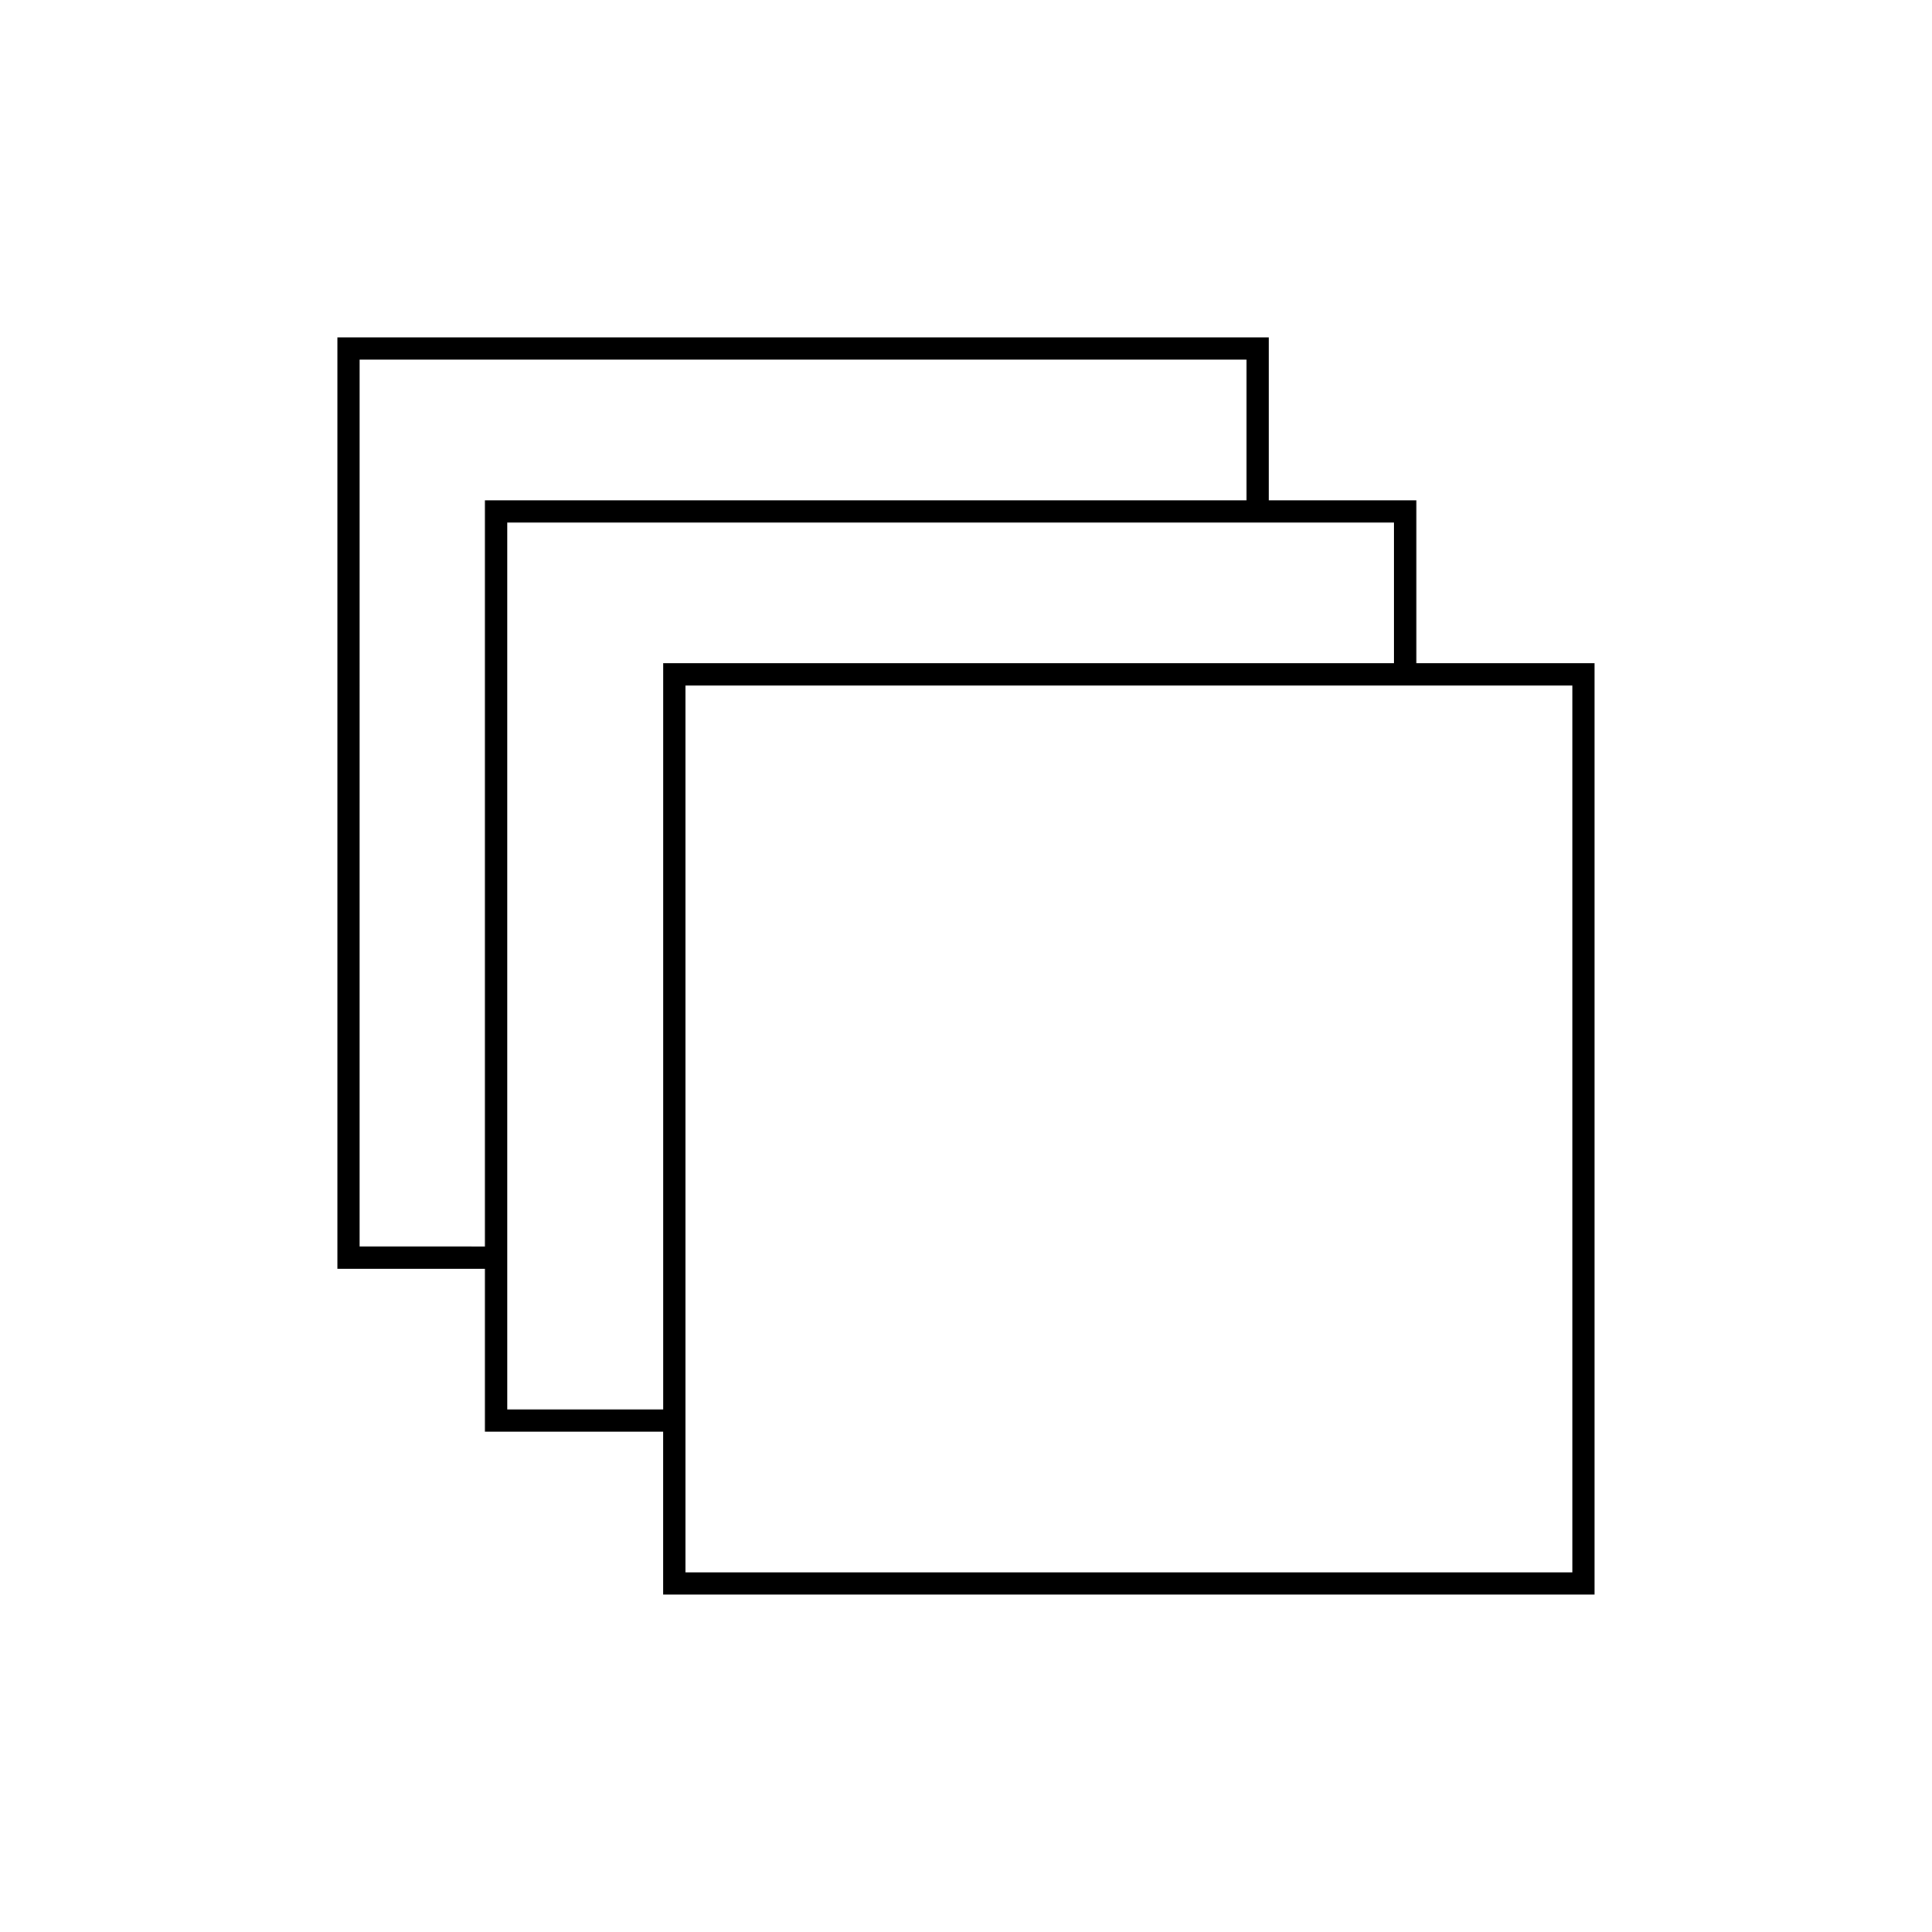
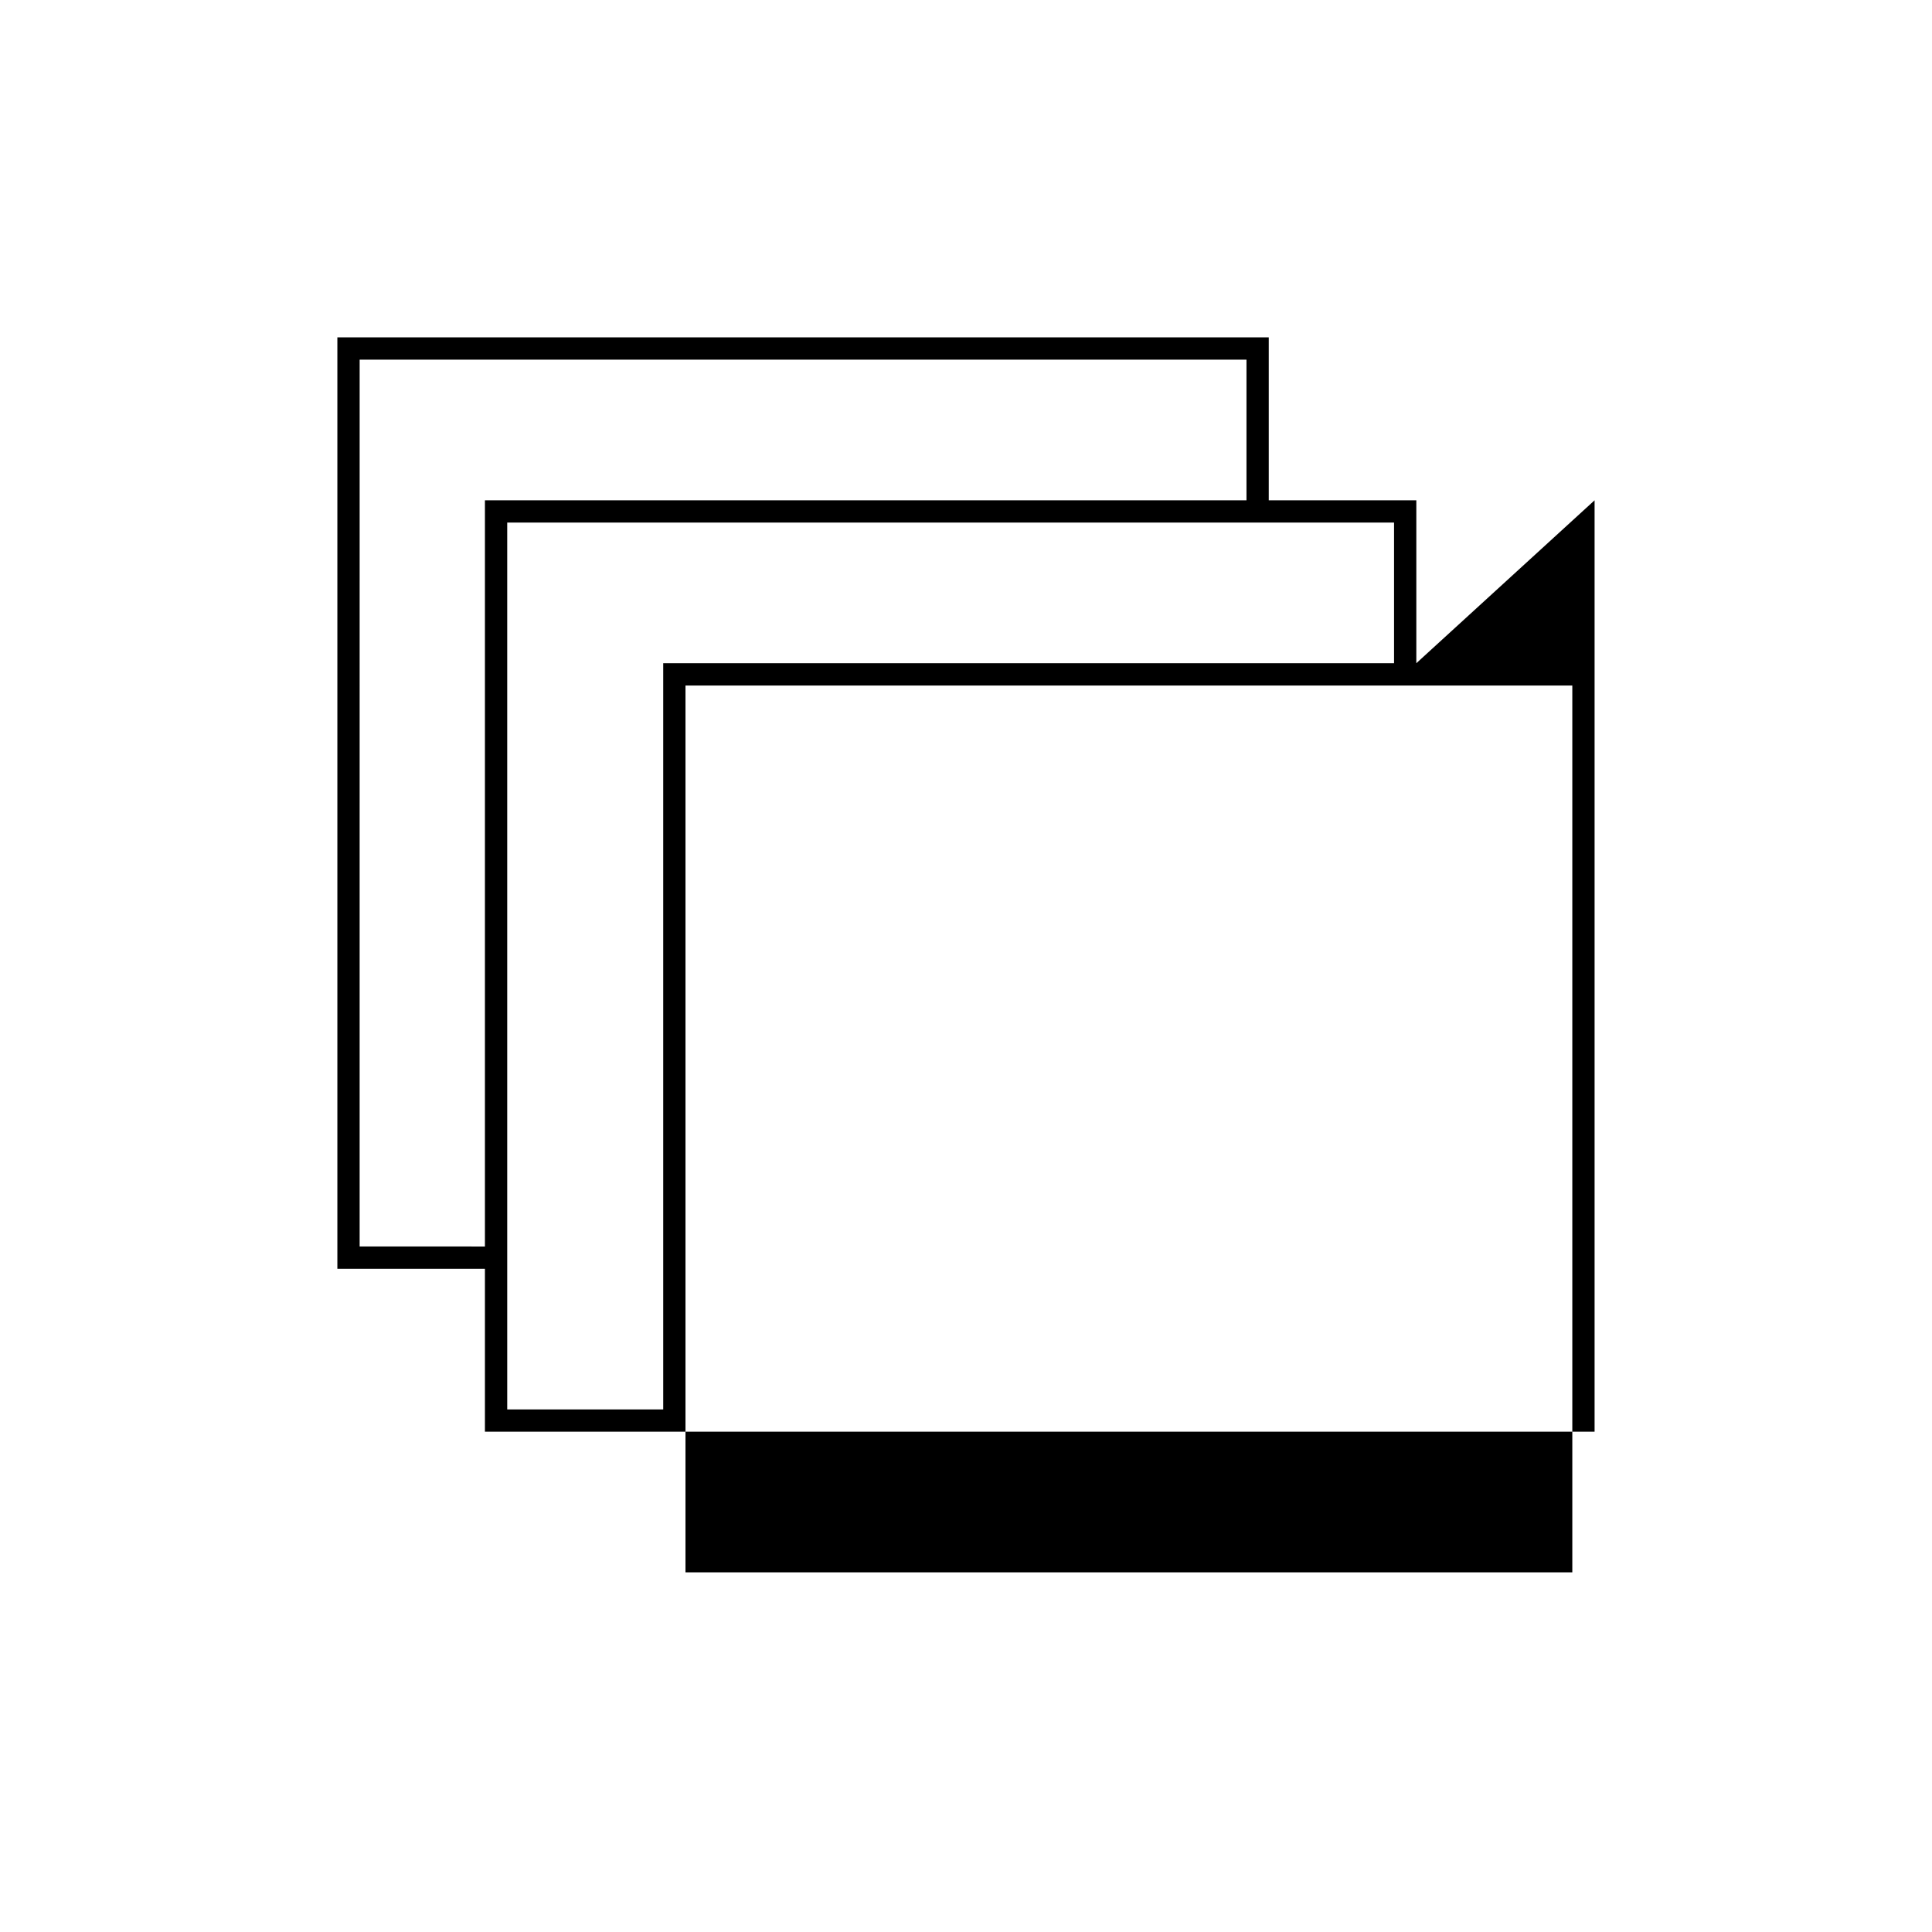
<svg xmlns="http://www.w3.org/2000/svg" fill="#000000" width="800px" height="800px" version="1.1" viewBox="144 144 512 512">
-   <path d="m519.34 319.76v-43.176h-39.105v-43.176h-246.83v246.83h39.105v43.176h47.242v43.176h246.83v-246.83zm-280.03-80.449h235.02v37.27l-201.82 0.004v197.75l-33.203-0.004zm39.109 240.93v-197.75h235.02v37.27h-36.156l-154.57 0.004h-2.953v197.75h-41.34zm282.26 80.445h-235.02v-235.02h235.02z" />
+   <path d="m519.34 319.76v-43.176h-39.105v-43.176h-246.83v246.83h39.105v43.176h47.242h246.83v-246.83zm-280.03-80.449h235.02v37.27l-201.82 0.004v197.75l-33.203-0.004zm39.109 240.93v-197.75h235.02v37.27h-36.156l-154.57 0.004h-2.953v197.75h-41.34zm282.26 80.445h-235.02v-235.02h235.02z" />
</svg>